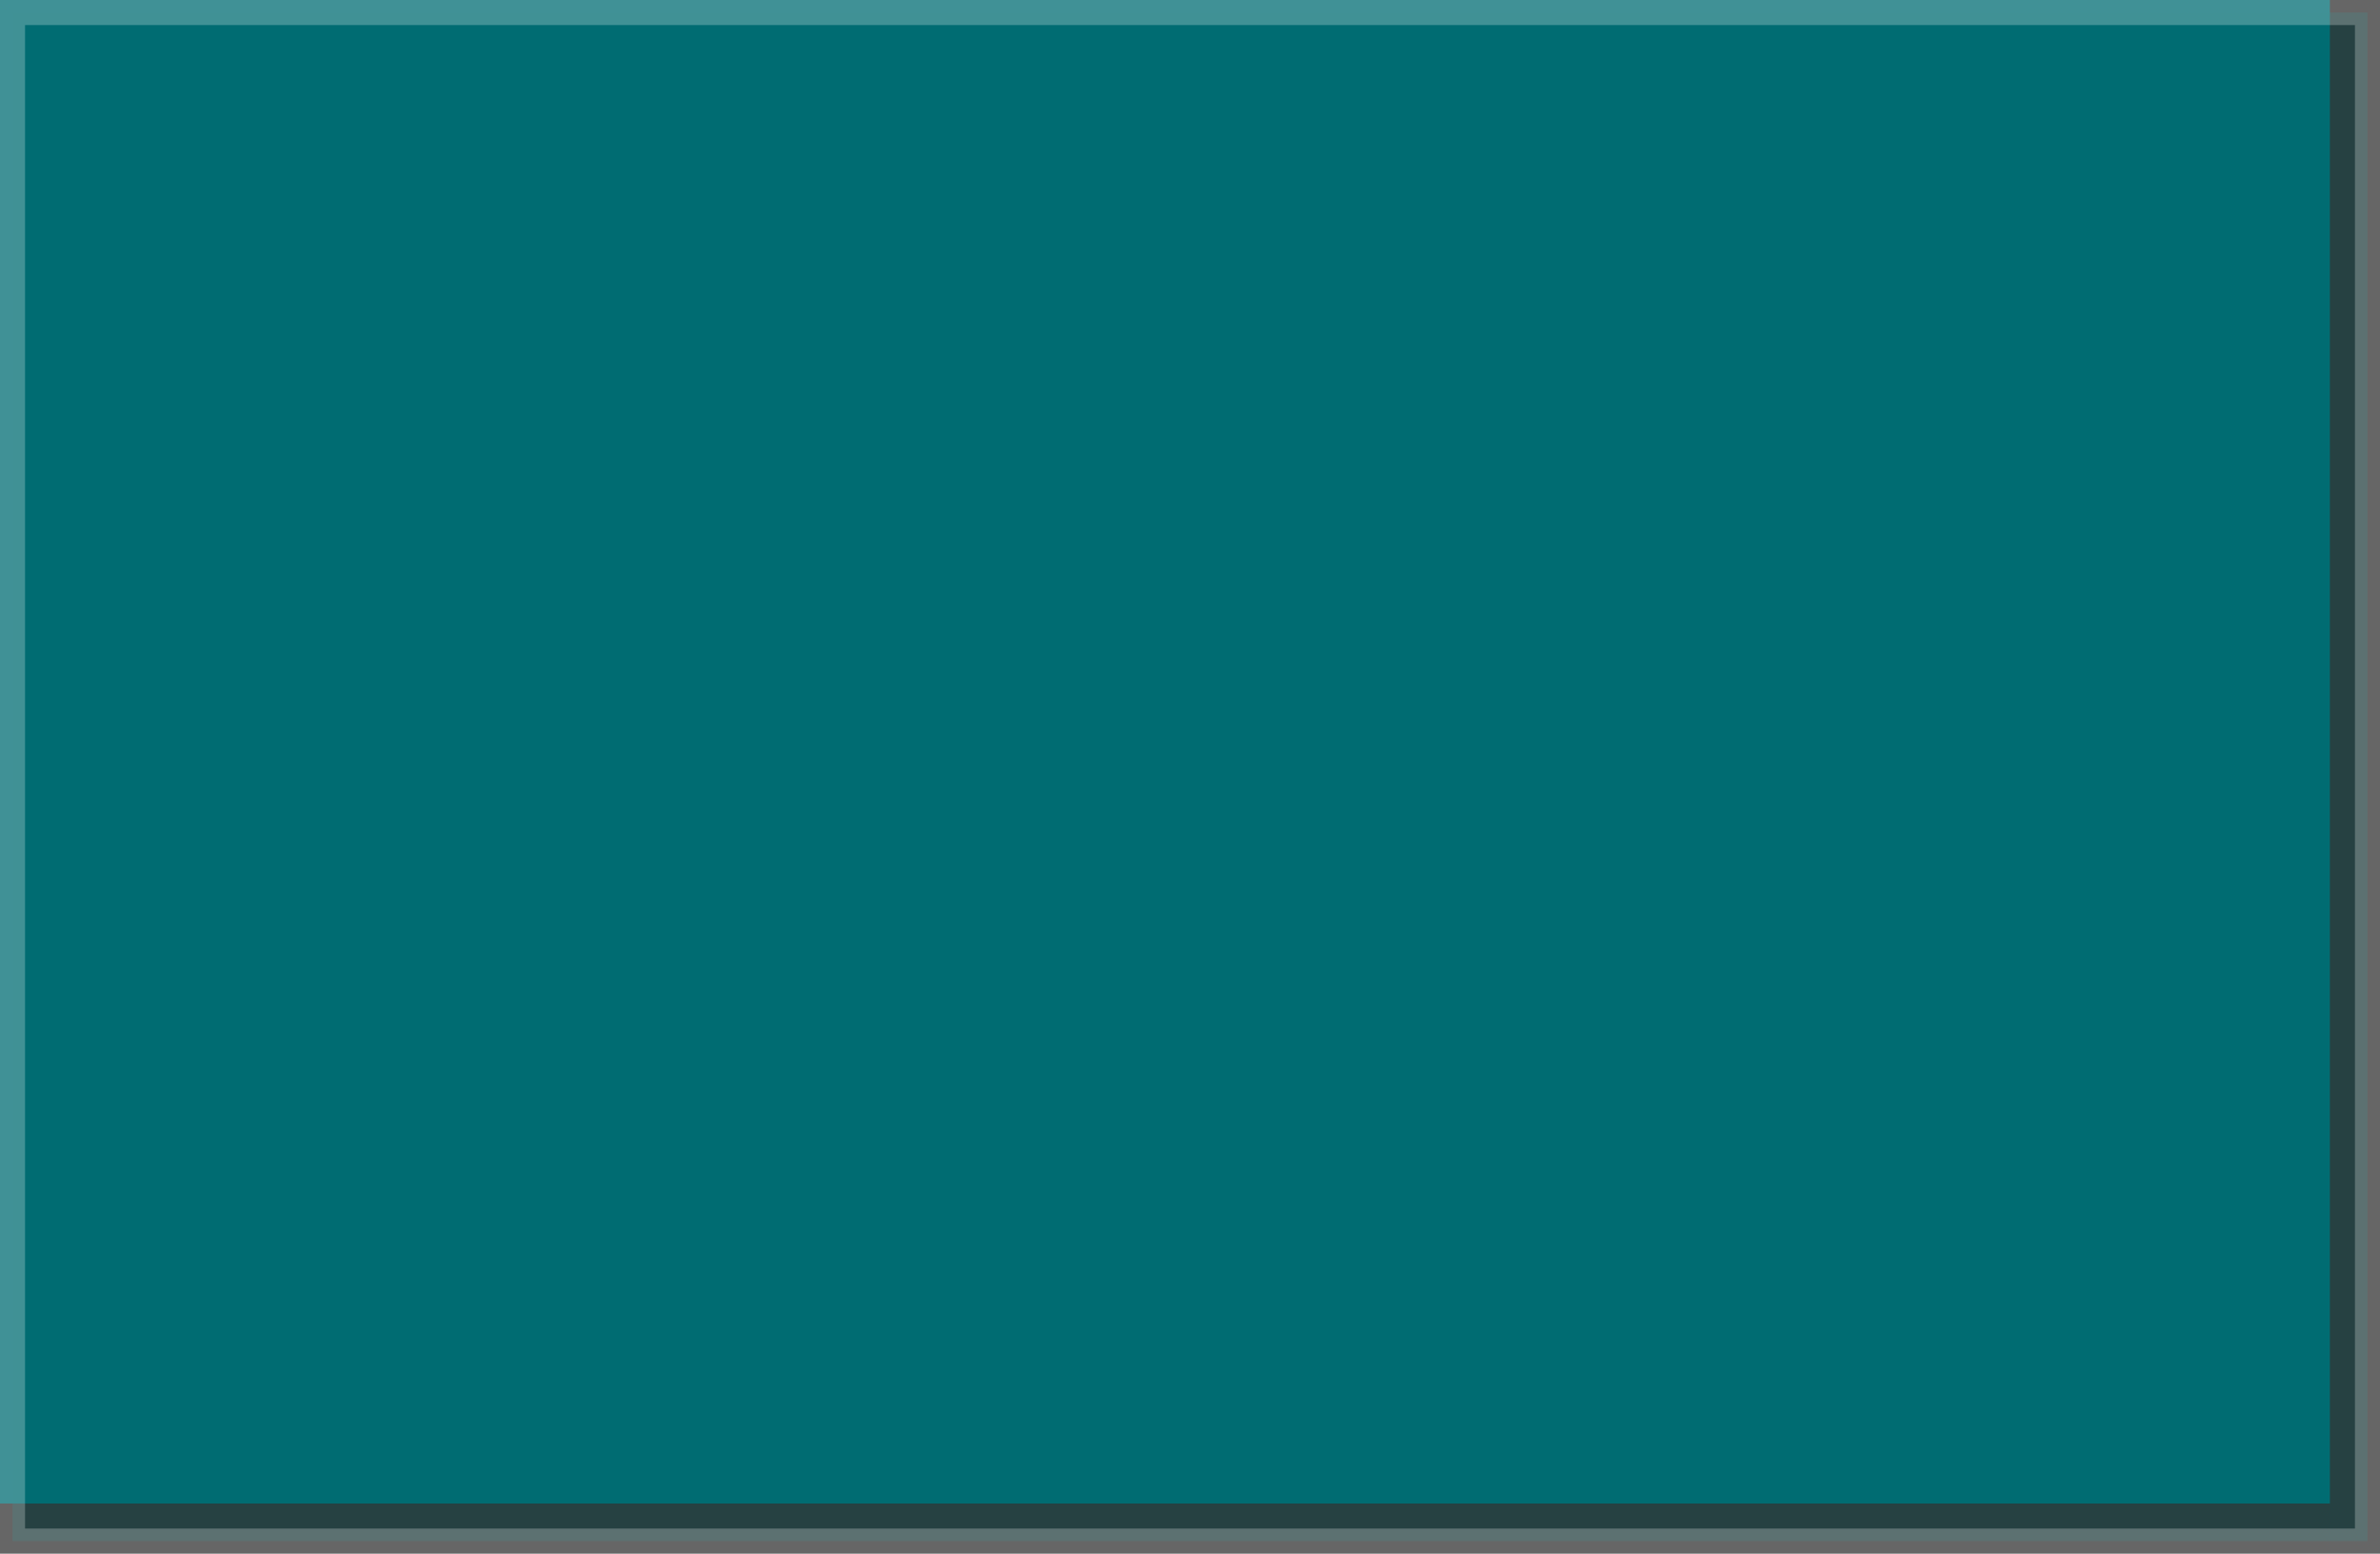
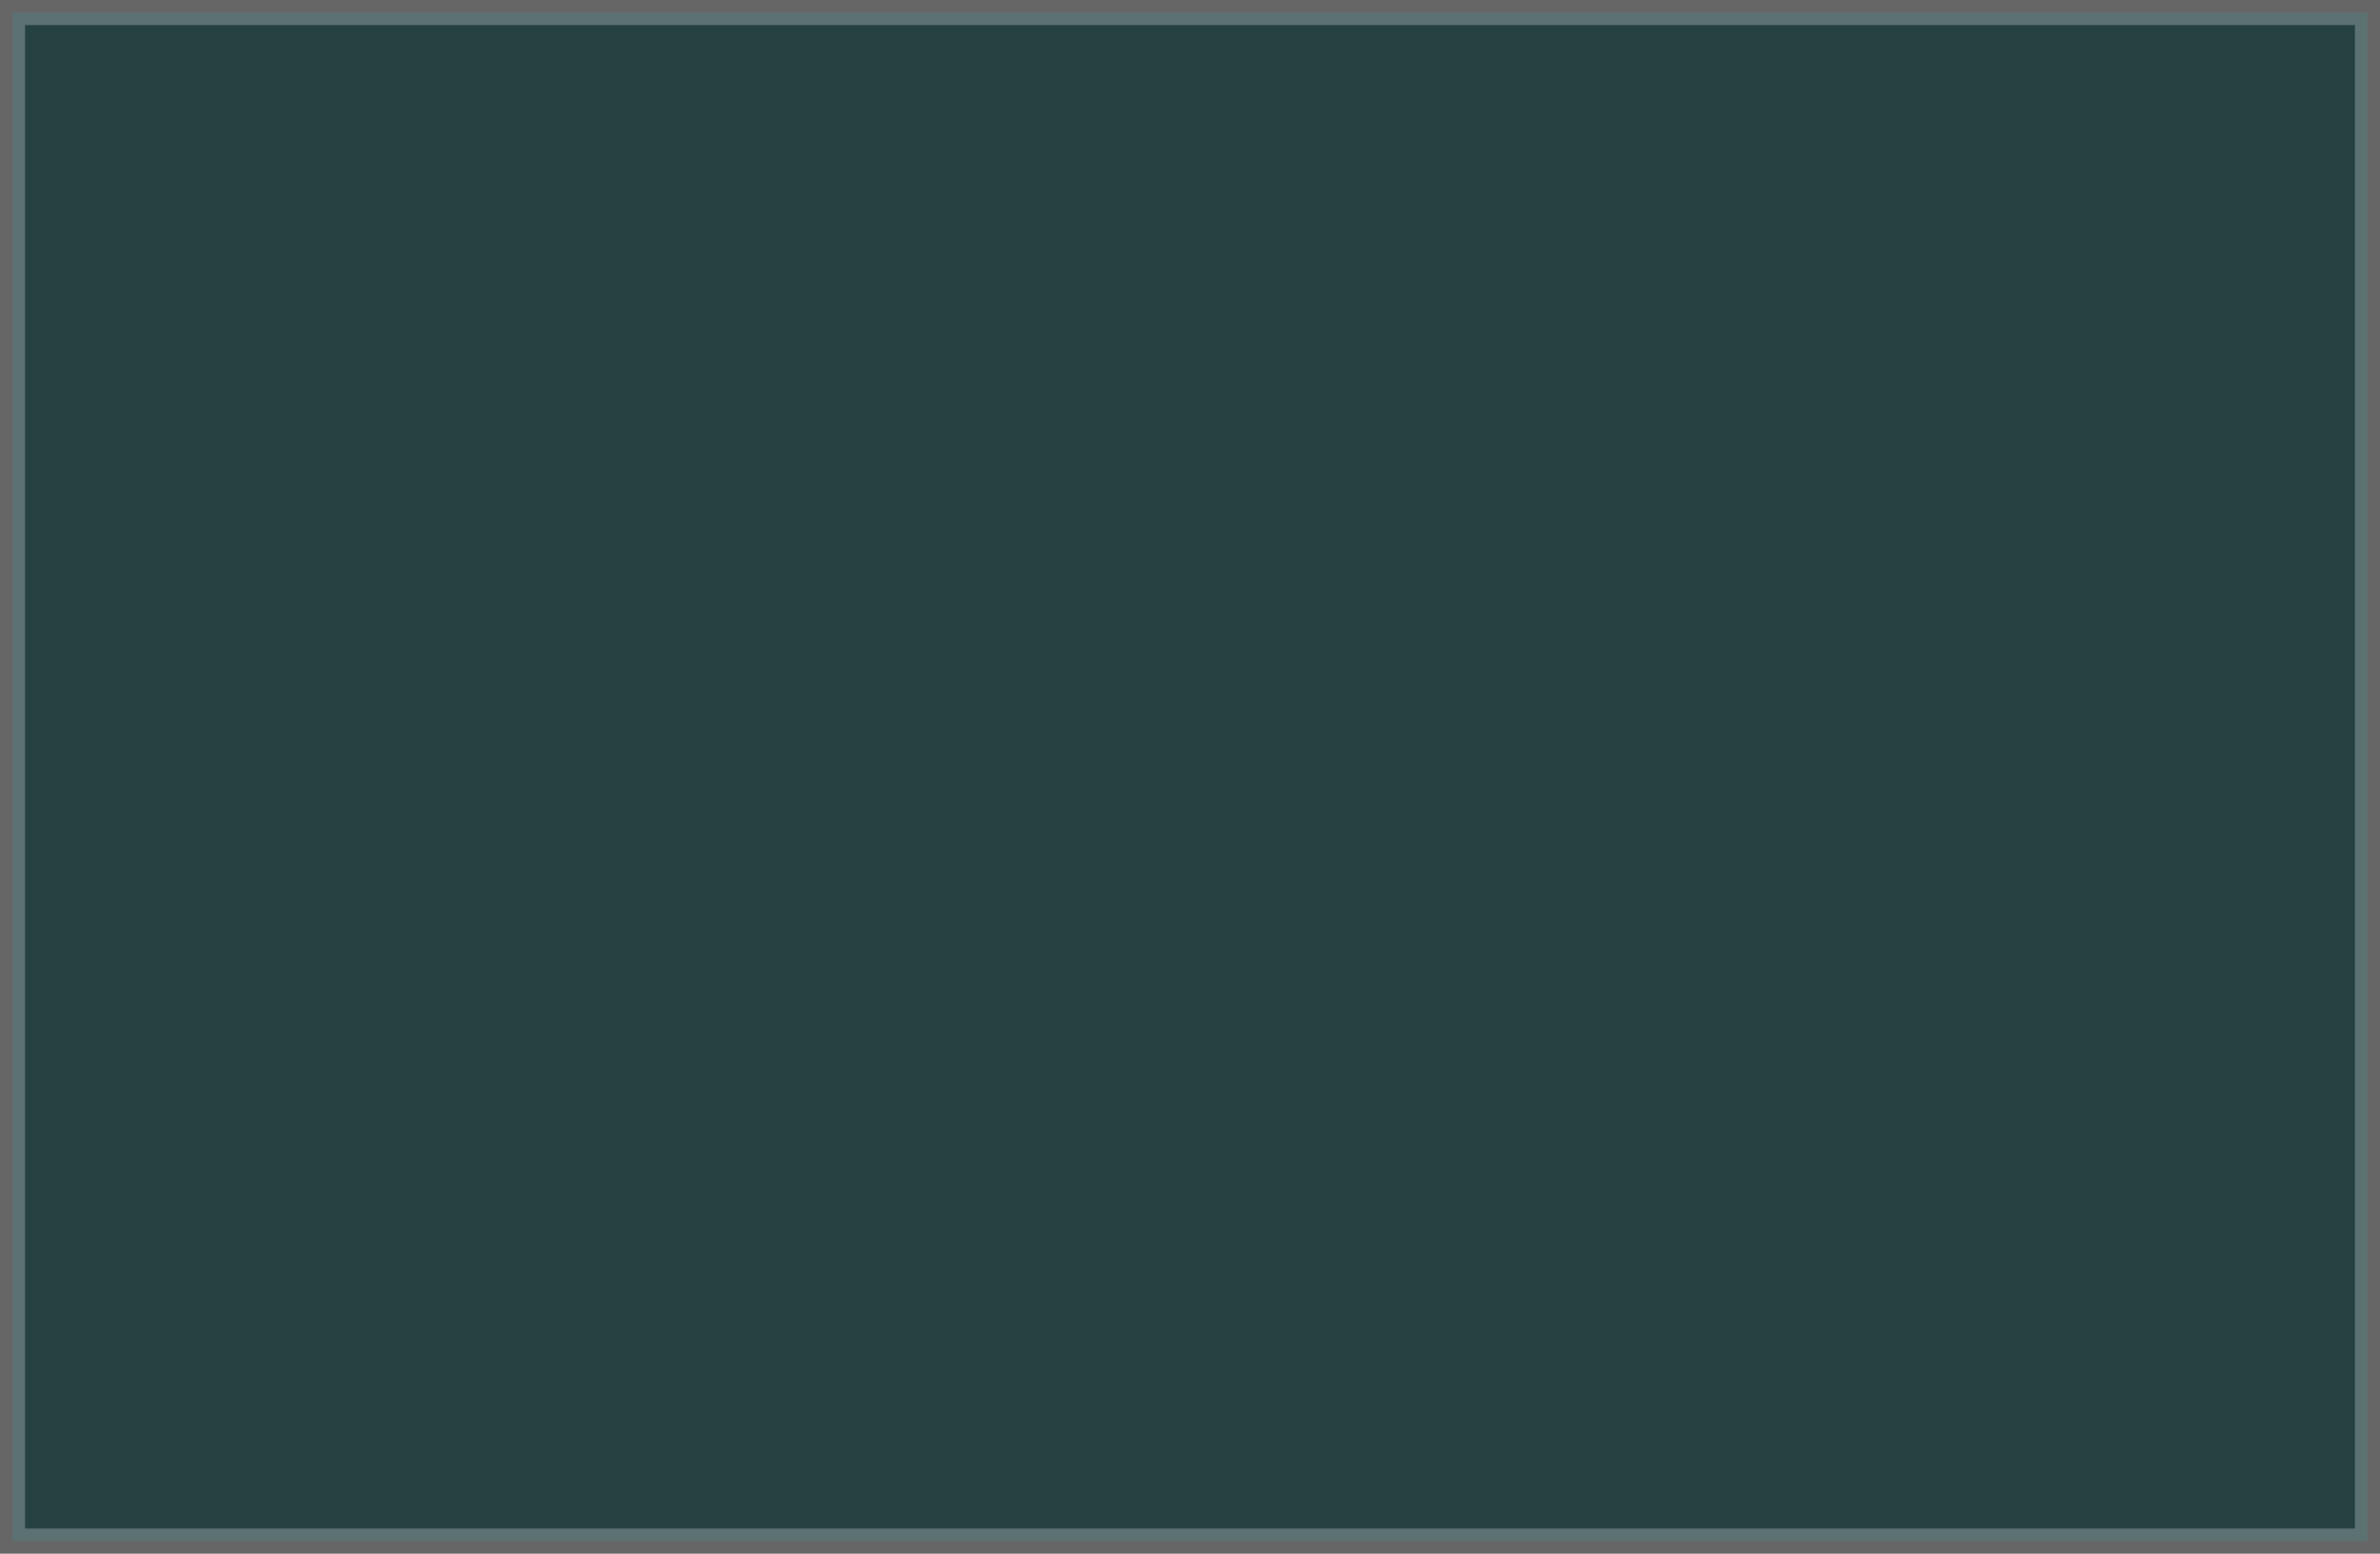
<svg xmlns="http://www.w3.org/2000/svg" width="570" height="372" viewBox="0 0 570 372" fill="none">
  <rect x="0" y="0" width="570" height="372" fill="#333333" stroke="none" />
-   <rect width="558" height="360" fill="#006C73" />
  <rect opacity="0.25" x="3" y="3" width="564" height="366" fill="#006C73" stroke="white" stroke-width="6" />
</svg>